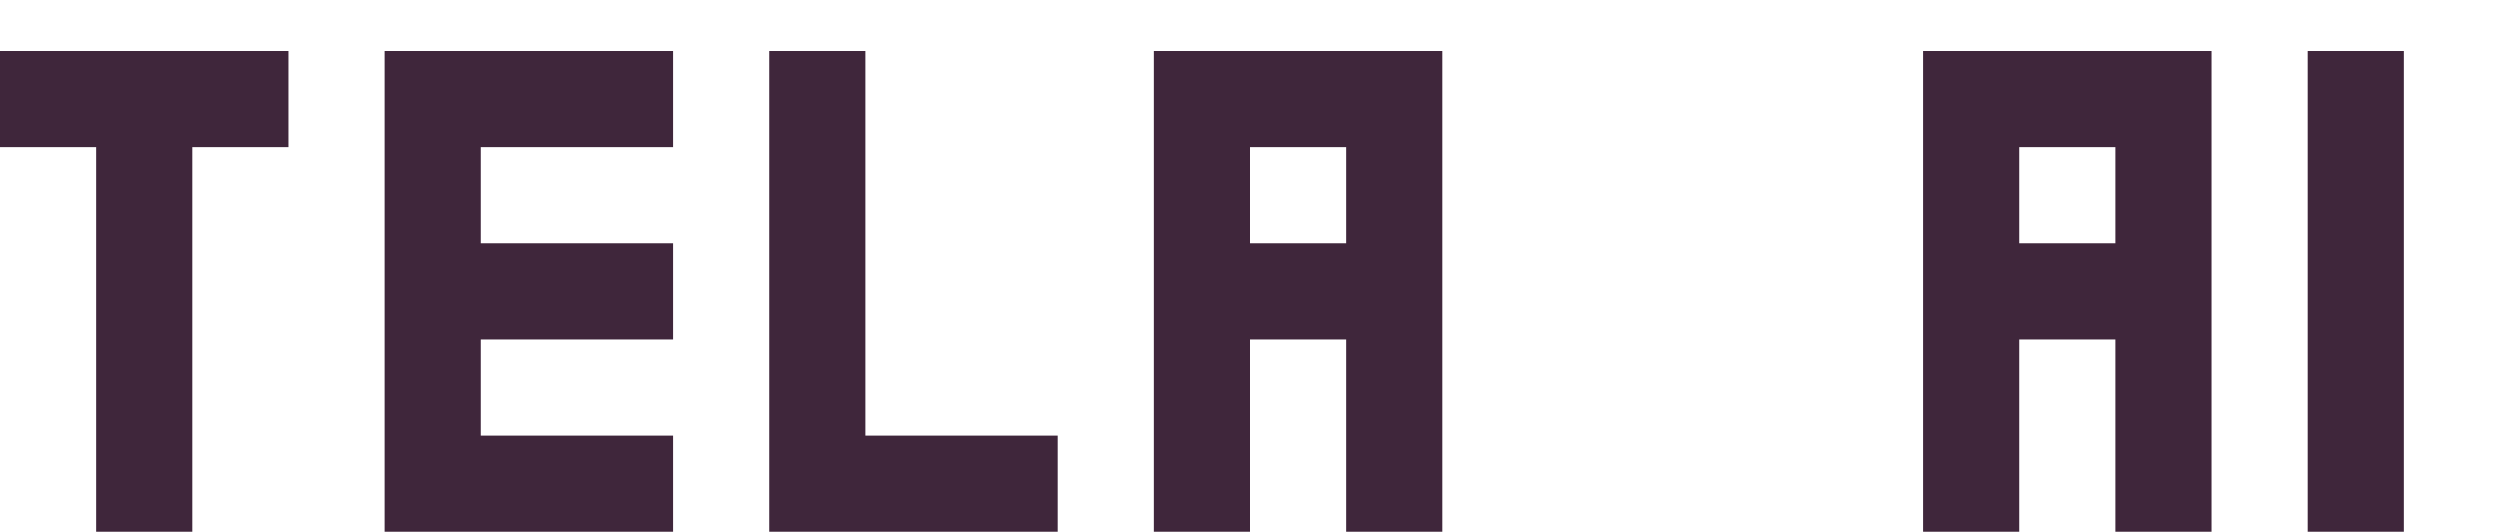
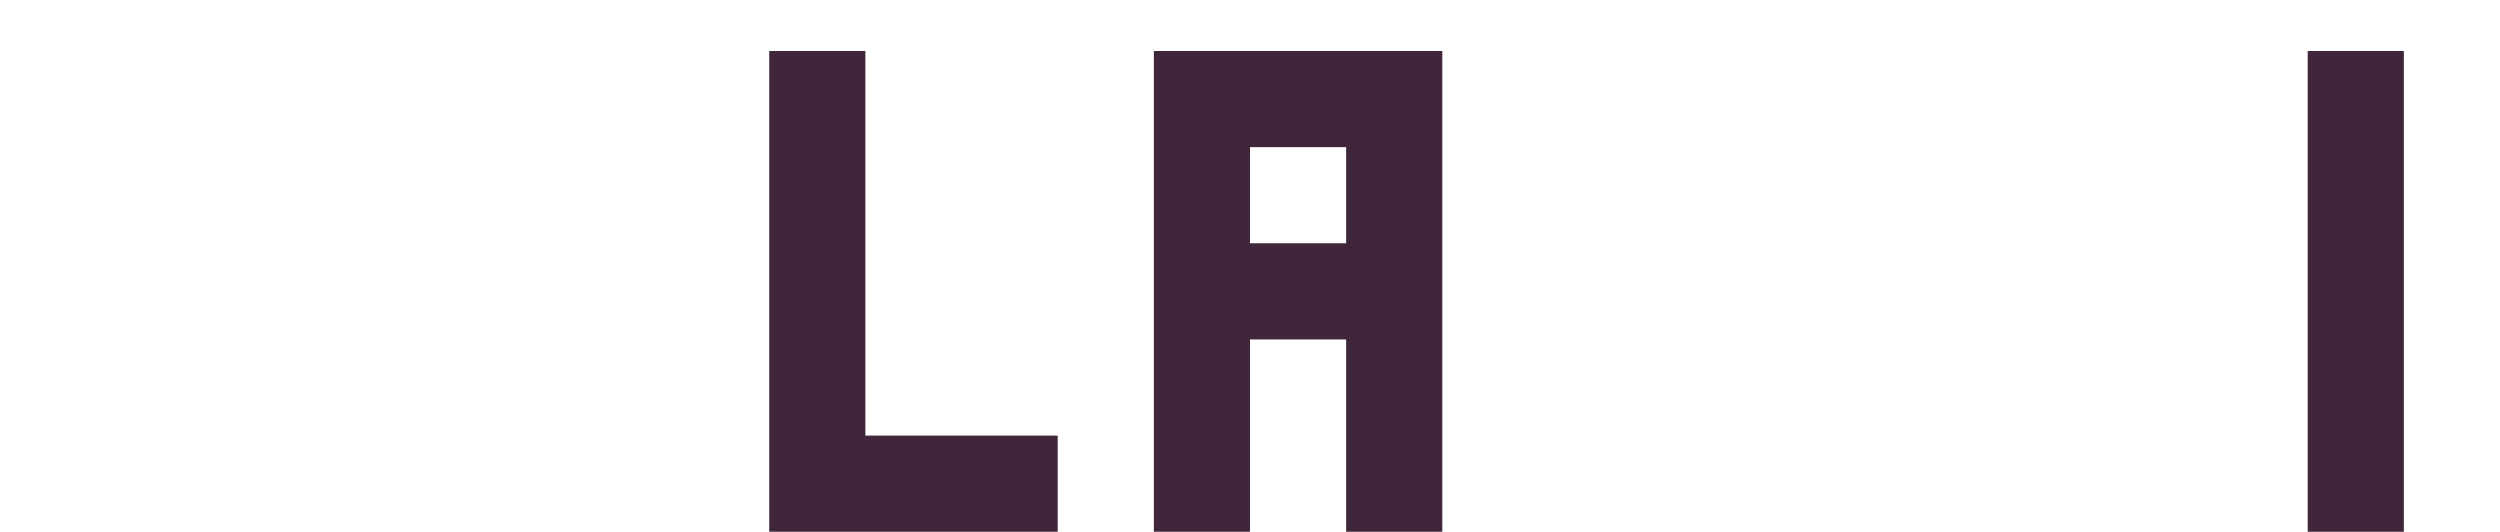
<svg xmlns="http://www.w3.org/2000/svg" width="343.2px" height="73px" viewBox="0 0 343.2 73">
  <g>
-     <path d="M400 800V0H200V800H0V1000H600V800Z" fill="#3F263B" transform="translate(0, 73) scale(0.066, -0.066)" />
-     <path d="M200 200H600V0H0V1000H600V800H200V600H600V400H200Z" fill="#3F263B" transform="translate(52.8, 73) scale(0.066, -0.066)" />
    <path d="M200 200H600V0H0V1000H200Z" fill="#3F263B" transform="translate(105.6, 73) scale(0.066, -0.066)" />
    <path d="M400 600V800H200V600ZM600 1000V0H400V400H200V0H0V1000Z" fill="#3F263B" transform="translate(158.4, 73) scale(0.066, -0.066)" />
-     <path d="M400 600V800H200V600ZM600 1000V0H400V400H200V0H0V1000Z" fill="#3F263B" transform="translate(264.0, 73) scale(0.066, -0.066)" />
    <path d="M0 1000H200V0H0Z" fill="#3F263B" transform="translate(316.8, 73) scale(0.066, -0.066)" />
  </g>
</svg>